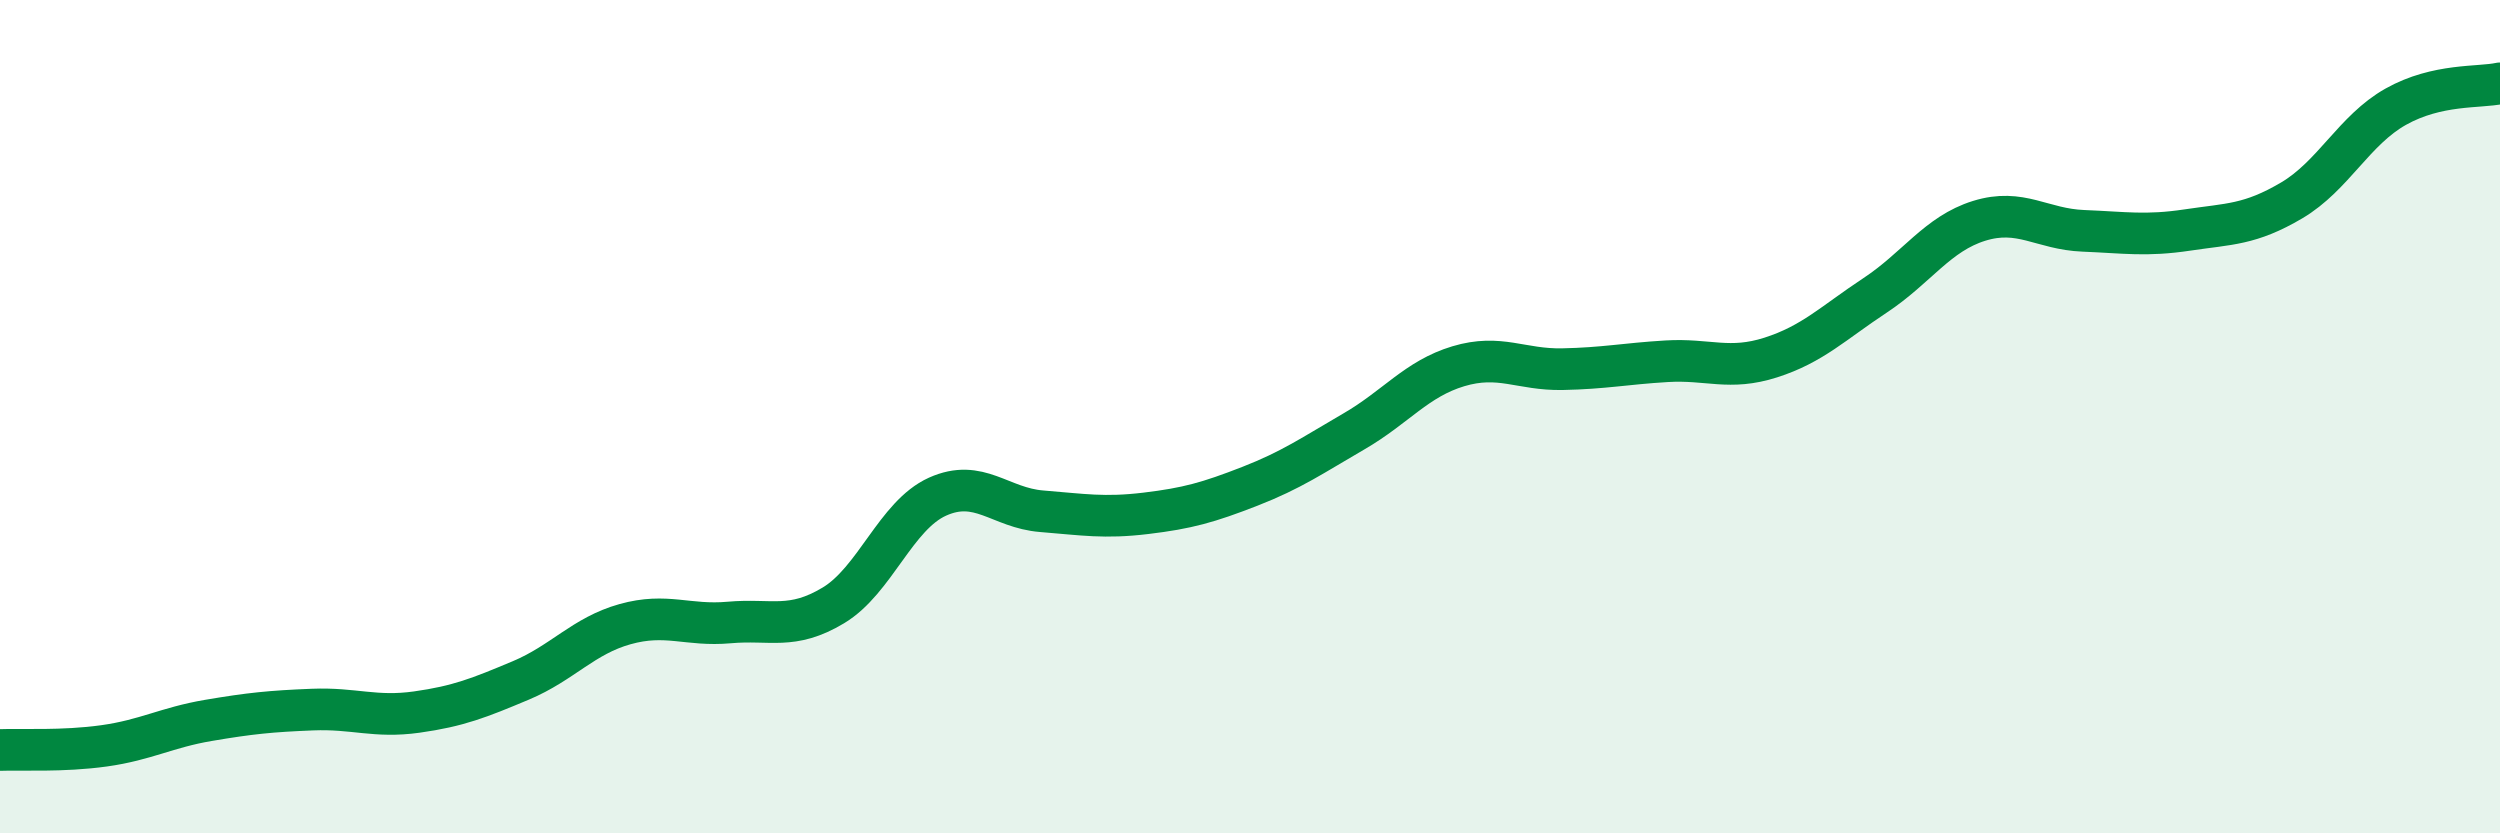
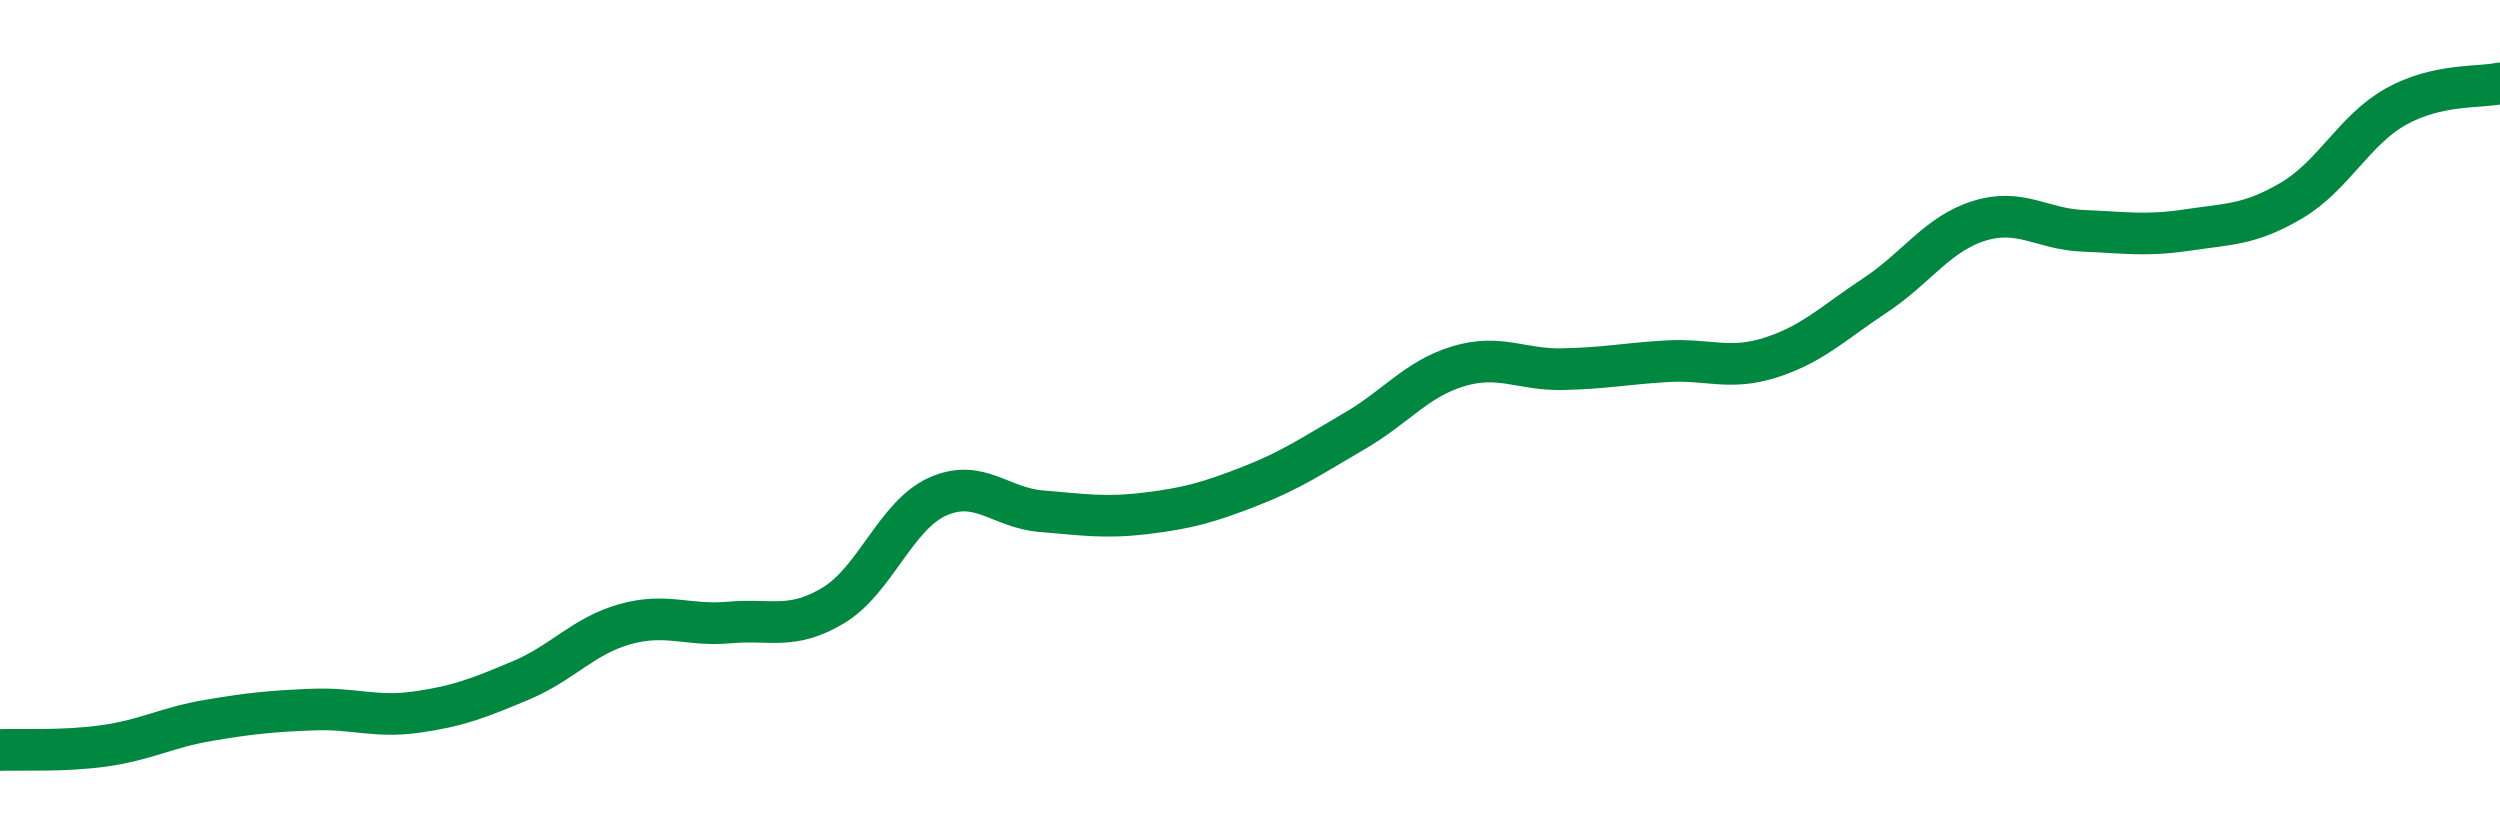
<svg xmlns="http://www.w3.org/2000/svg" width="60" height="20" viewBox="0 0 60 20">
-   <path d="M 0,18 C 0.5,17.98 1.5,18.04 2.5,17.9 C 3.5,17.76 4,17.46 5,17.29 C 6,17.12 6.5,17.07 7.5,17.03 C 8.5,16.99 9,17.23 10,17.09 C 11,16.95 11.5,16.75 12.5,16.33 C 13.5,15.91 14,15.26 15,14.98 C 16,14.7 16.5,15.03 17.5,14.94 C 18.5,14.85 19,15.13 20,14.53 C 21,13.93 21.5,12.37 22.5,11.92 C 23.5,11.47 24,12.19 25,12.27 C 26,12.35 26.5,12.44 27.5,12.32 C 28.5,12.2 29,12.06 30,11.67 C 31,11.28 31.5,10.93 32.5,10.35 C 33.5,9.77 34,9.09 35,8.79 C 36,8.49 36.5,8.88 37.5,8.86 C 38.5,8.84 39,8.73 40,8.67 C 41,8.61 41.5,8.9 42.5,8.58 C 43.5,8.26 44,7.75 45,7.09 C 46,6.43 46.5,5.61 47.5,5.3 C 48.5,4.99 49,5.5 50,5.54 C 51,5.58 51.5,5.67 52.5,5.52 C 53.5,5.37 54,5.4 55,4.81 C 56,4.22 56.5,3.12 57.5,2.56 C 58.5,2 59.5,2.11 60,2L60 20L0 20Z" fill="#008740" opacity="0.1" stroke-linecap="round" stroke-linejoin="round" />
  <path d="M 0,18 C 0.5,17.98 1.5,18.04 2.5,17.9 C 3.5,17.76 4,17.46 5,17.29 C 6,17.12 6.5,17.07 7.5,17.03 C 8.5,16.99 9,17.23 10,17.09 C 11,16.95 11.5,16.75 12.5,16.33 C 13.5,15.91 14,15.26 15,14.98 C 16,14.7 16.5,15.03 17.5,14.94 C 18.5,14.85 19,15.13 20,14.53 C 21,13.93 21.5,12.37 22.5,11.92 C 23.5,11.47 24,12.19 25,12.27 C 26,12.35 26.5,12.44 27.5,12.32 C 28.5,12.2 29,12.06 30,11.67 C 31,11.28 31.5,10.93 32.5,10.35 C 33.5,9.77 34,9.09 35,8.79 C 36,8.49 36.5,8.88 37.5,8.86 C 38.5,8.84 39,8.73 40,8.67 C 41,8.61 41.5,8.9 42.5,8.58 C 43.5,8.26 44,7.75 45,7.09 C 46,6.43 46.5,5.61 47.5,5.3 C 48.5,4.99 49,5.5 50,5.54 C 51,5.58 51.5,5.67 52.5,5.52 C 53.5,5.37 54,5.4 55,4.81 C 56,4.22 56.5,3.12 57.5,2.56 C 58.5,2 59.5,2.11 60,2" stroke="#008740" stroke-width="1" fill="none" stroke-linecap="round" stroke-linejoin="round" />
</svg>